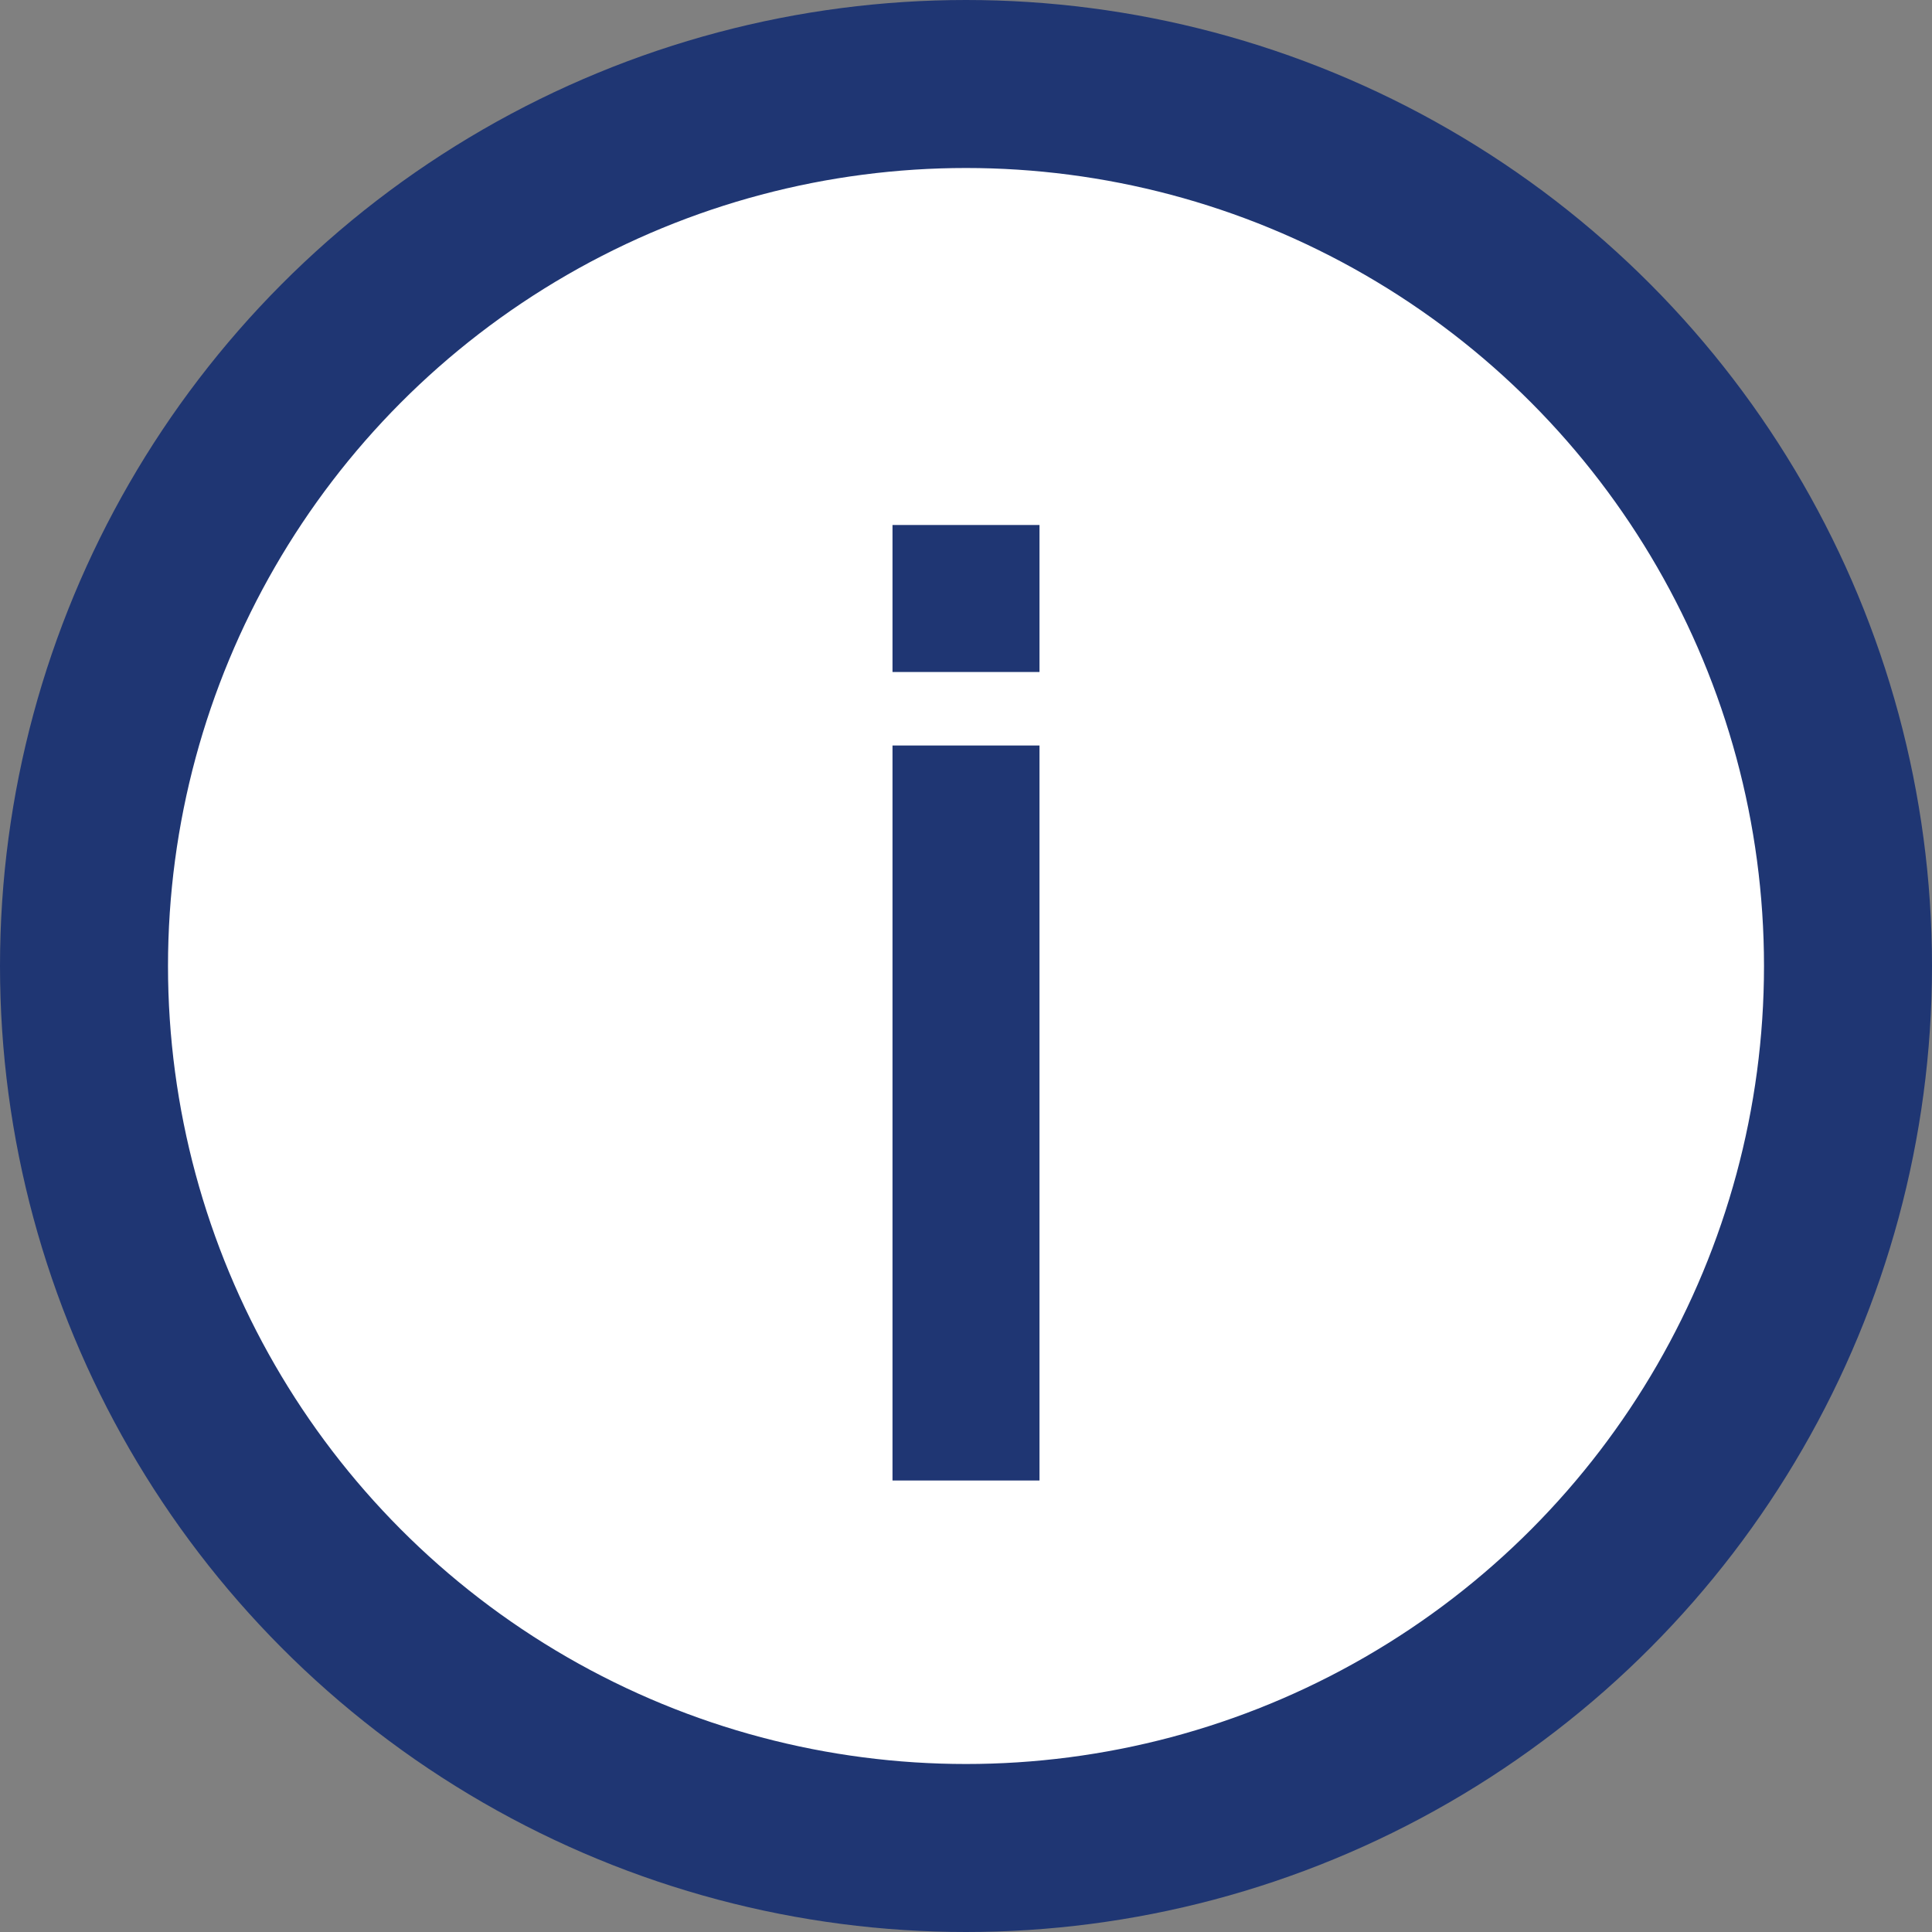
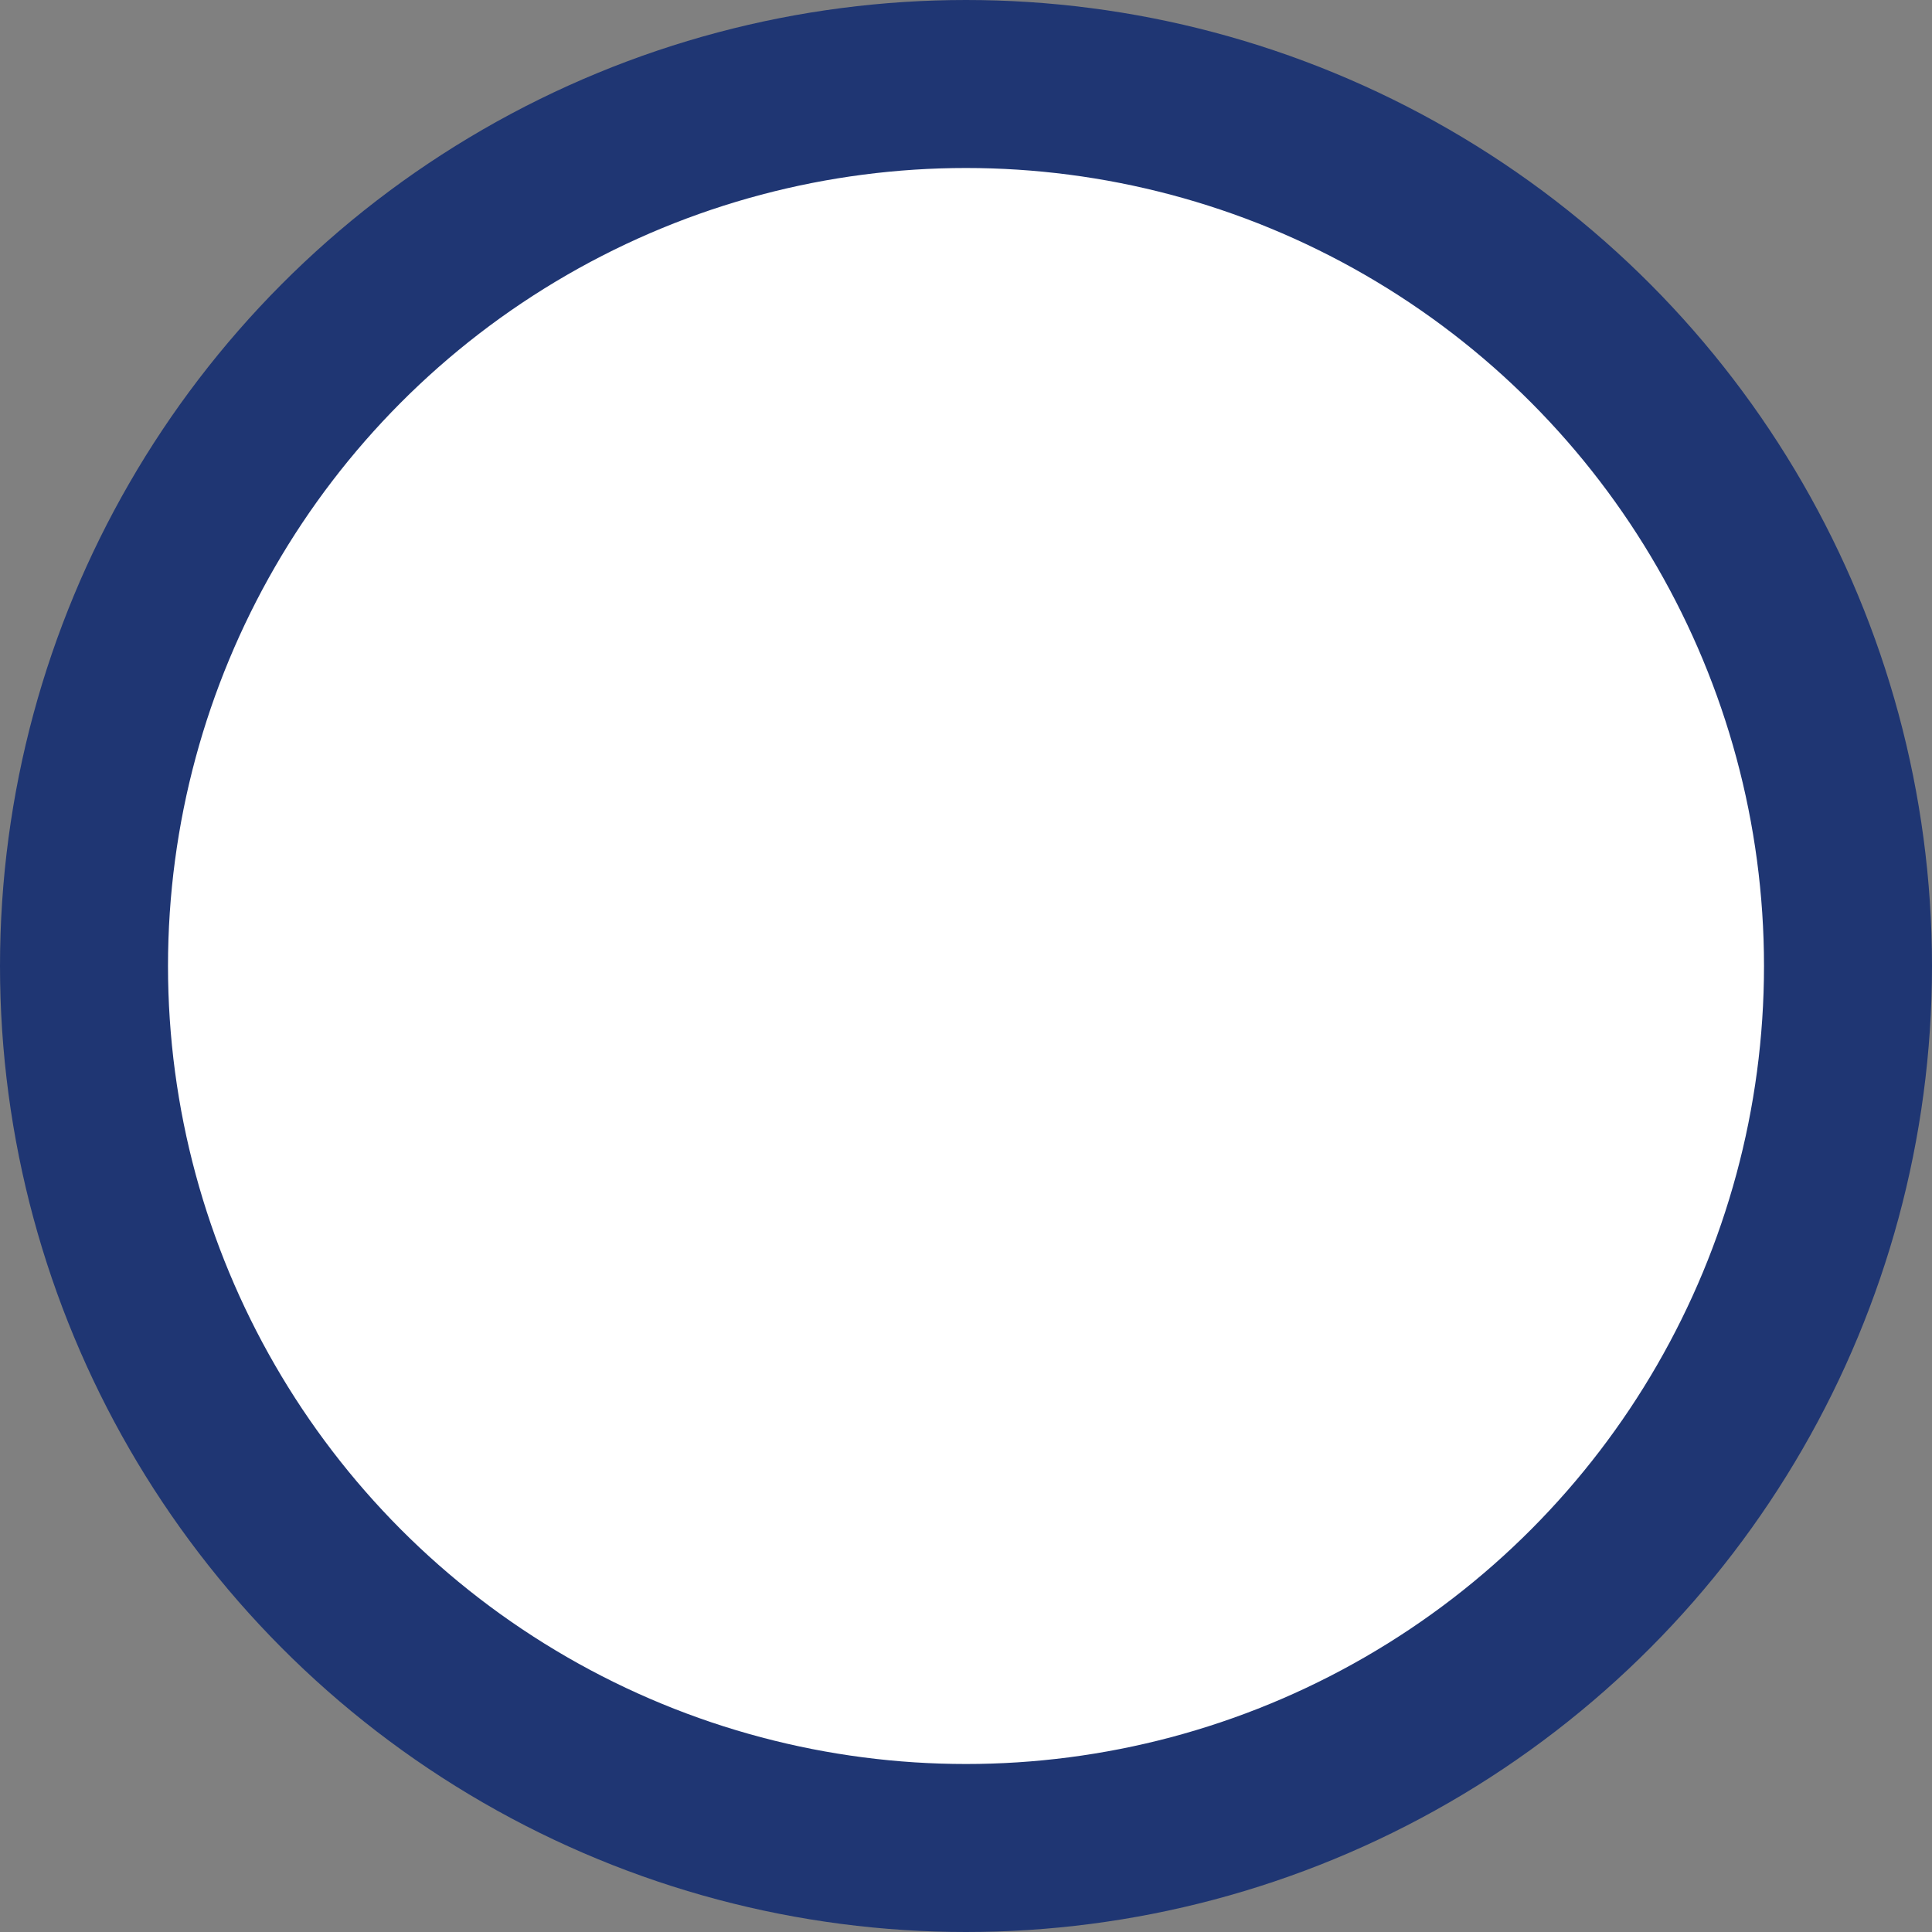
<svg xmlns="http://www.w3.org/2000/svg" viewBox="0 0 23 23">
  <rect x="0" y="0" width="23" height="23" fill="#808080" stroke="none" />
  <g fill="none" fill-rule="evenodd" transform="translate(1 1)">
    <circle cx="10.5" cy="10.5" r="10.5" fill="#FFF" fill-rule="nonzero" stroke="#1F3673" stroke-width="2" />
    <g fill="#1F3673">
-       <path d="M9.625 7.875h1.75v8.75h-1.75zM9.625 5.25h1.75V7h-1.75z" />
-     </g>
+       </g>
  </g>
</svg>